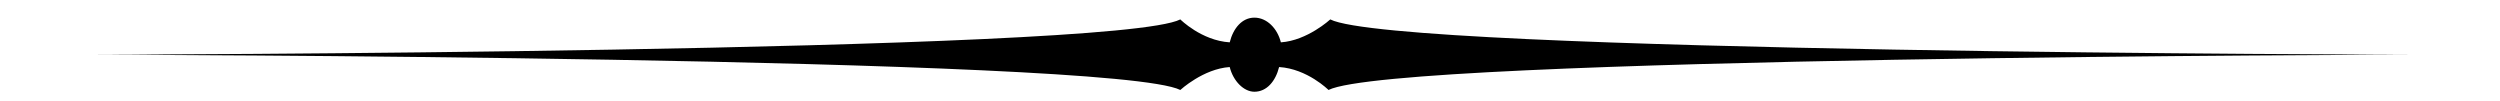
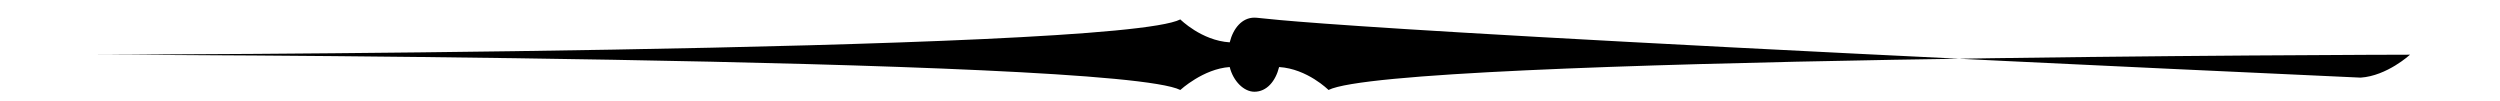
<svg xmlns="http://www.w3.org/2000/svg" version="1.1" id="Layer_1" x="0px" y="0px" viewBox="0 0 141.7 5.7" style="enable-background:new 0 0 141.7 5.7;" xml:space="preserve">
-   <path d="M136.6,3.1c0,0-57.5-0.1-61.2-2c0,0-1.3,1.2-2.8,1.3C72.4,1.6,71.8,1,71.1,1c-0.7,0-1.2,0.6-1.4,1.4  c-1.6-0.1-2.8-1.3-2.8-1.3c-3.7,1.9-61.5,2-61.5,2s57.7,0.1,61.5,2c0,0,1.3-1.2,2.8-1.3c0.2,0.8,0.8,1.4,1.4,1.4  c0.7,0,1.2-0.6,1.4-1.4c1.6,0.1,2.8,1.3,2.8,1.3C79.1,3.2,136.6,3.1,136.6,3.1z" />
+   <path d="M136.6,3.1c0,0-1.3,1.2-2.8,1.3C72.4,1.6,71.8,1,71.1,1c-0.7,0-1.2,0.6-1.4,1.4  c-1.6-0.1-2.8-1.3-2.8-1.3c-3.7,1.9-61.5,2-61.5,2s57.7,0.1,61.5,2c0,0,1.3-1.2,2.8-1.3c0.2,0.8,0.8,1.4,1.4,1.4  c0.7,0,1.2-0.6,1.4-1.4c1.6,0.1,2.8,1.3,2.8,1.3C79.1,3.2,136.6,3.1,136.6,3.1z" />
</svg>